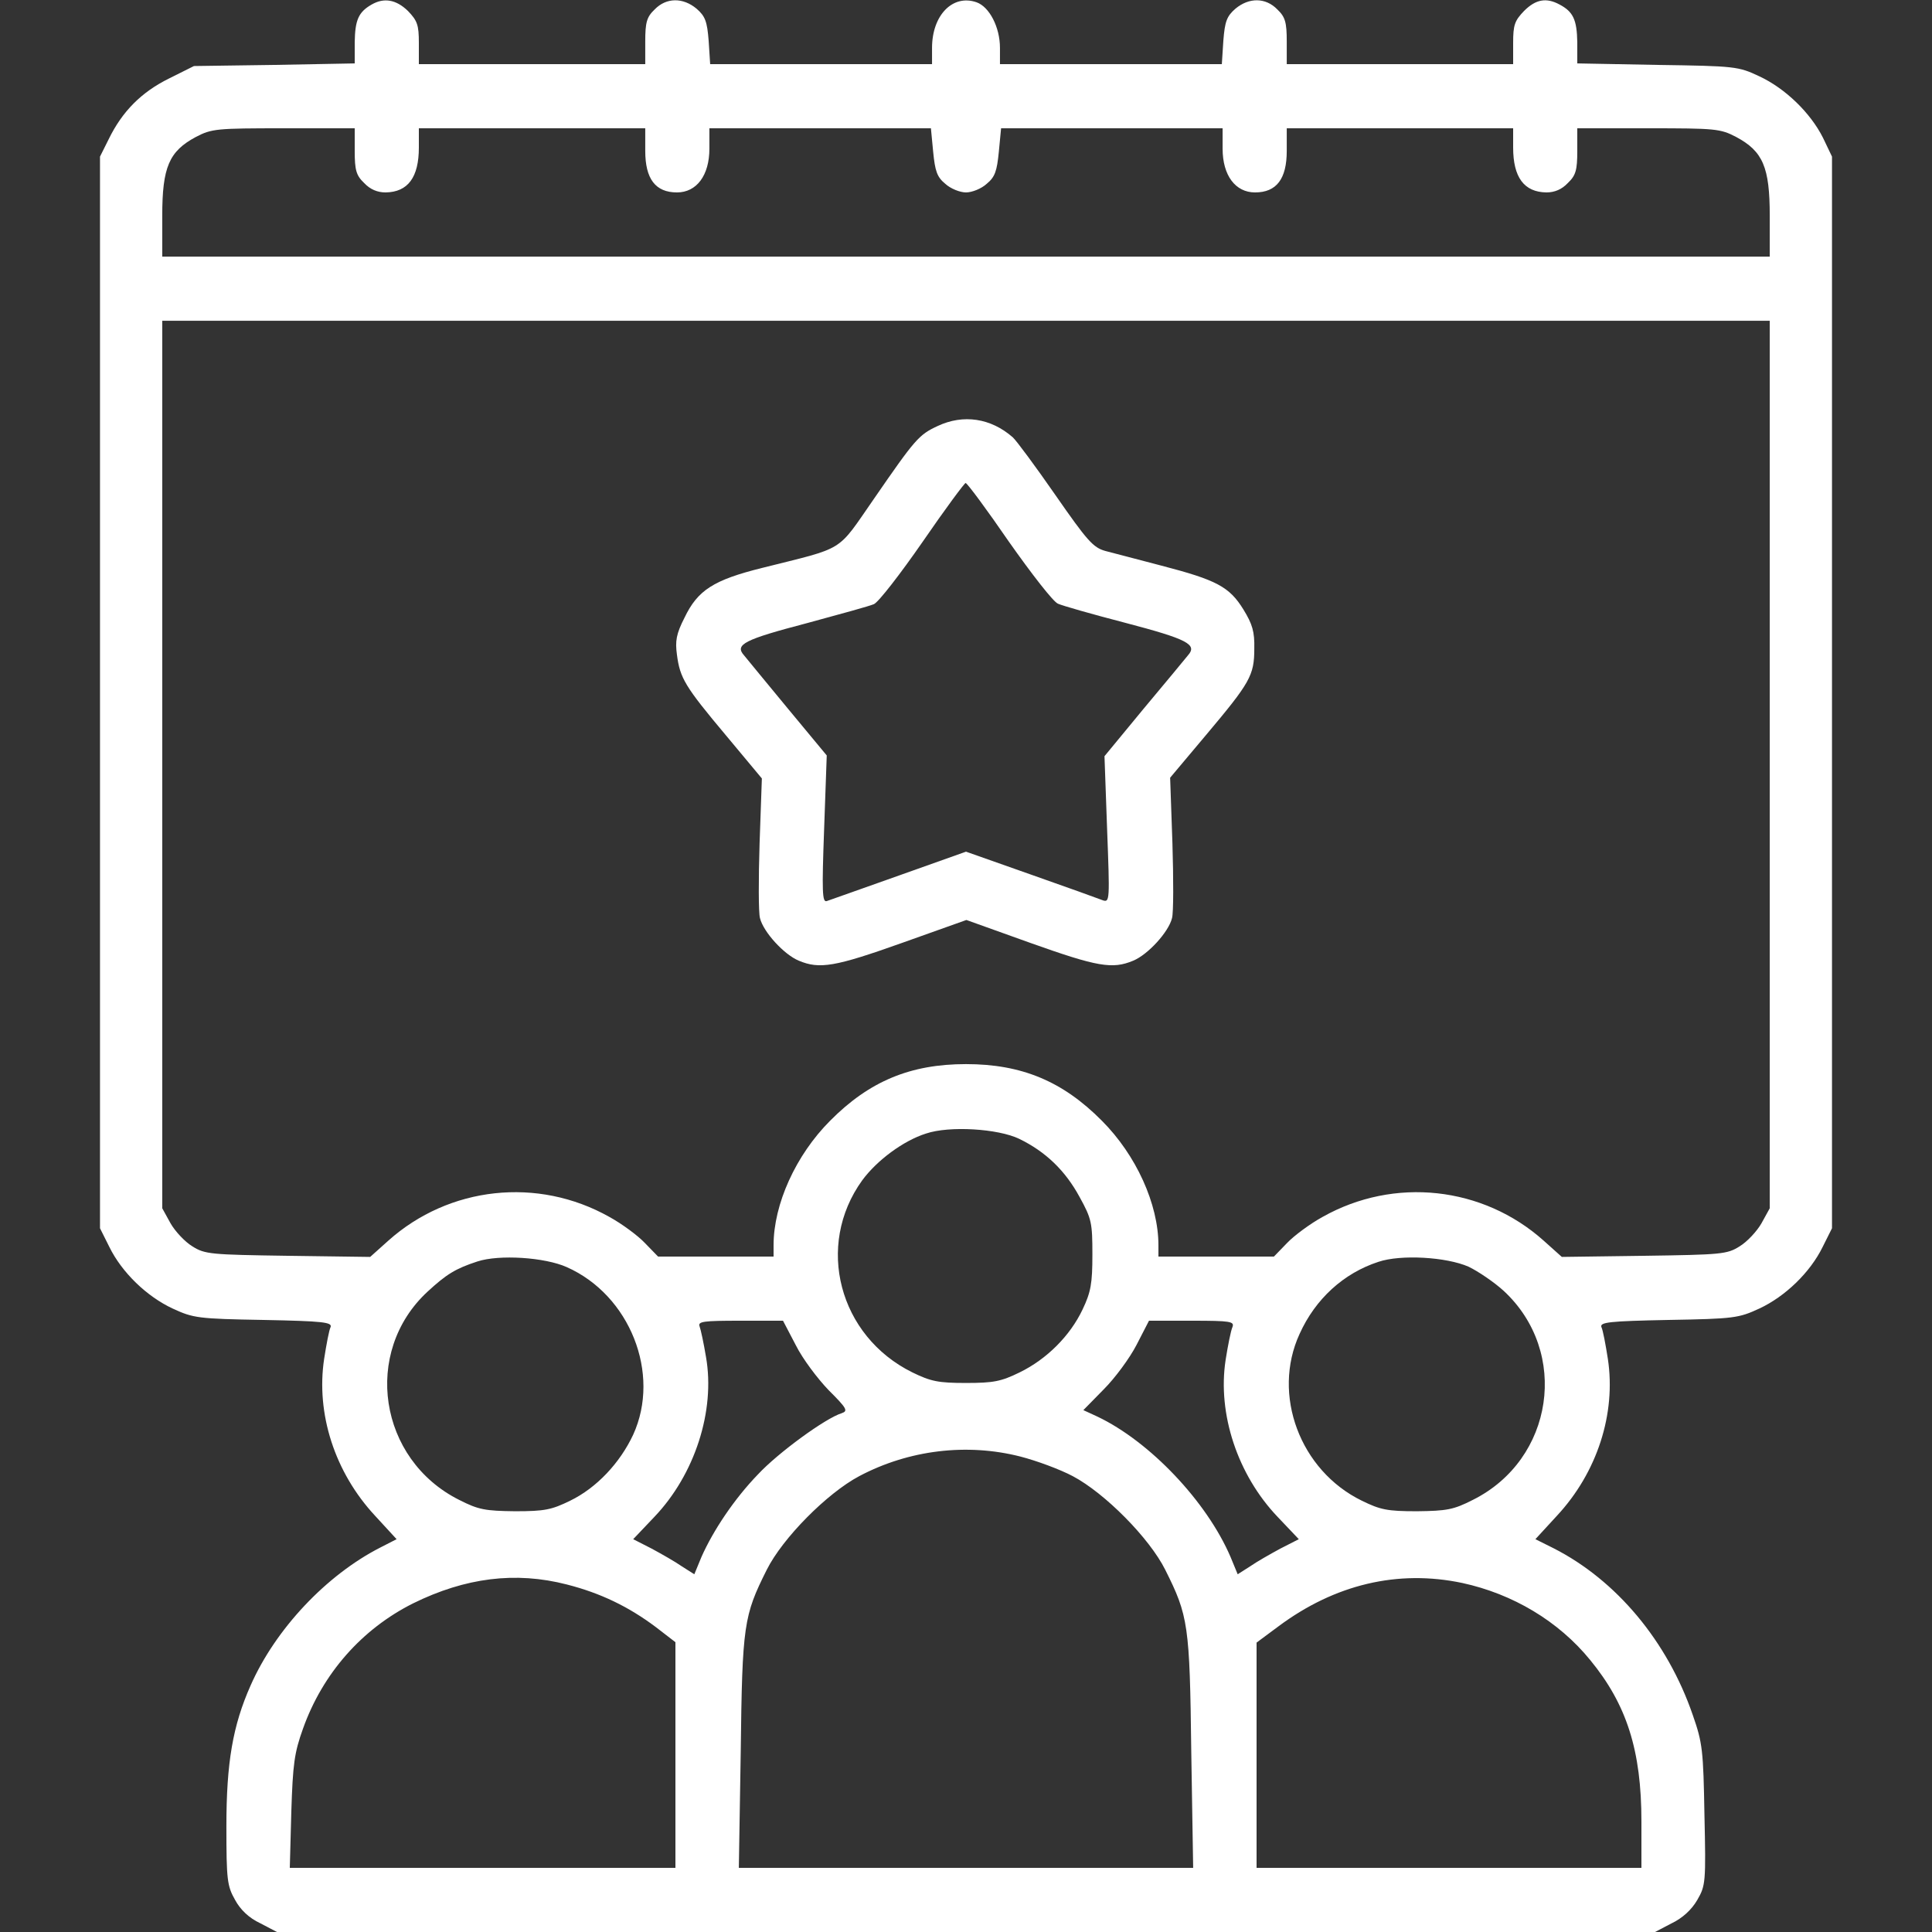
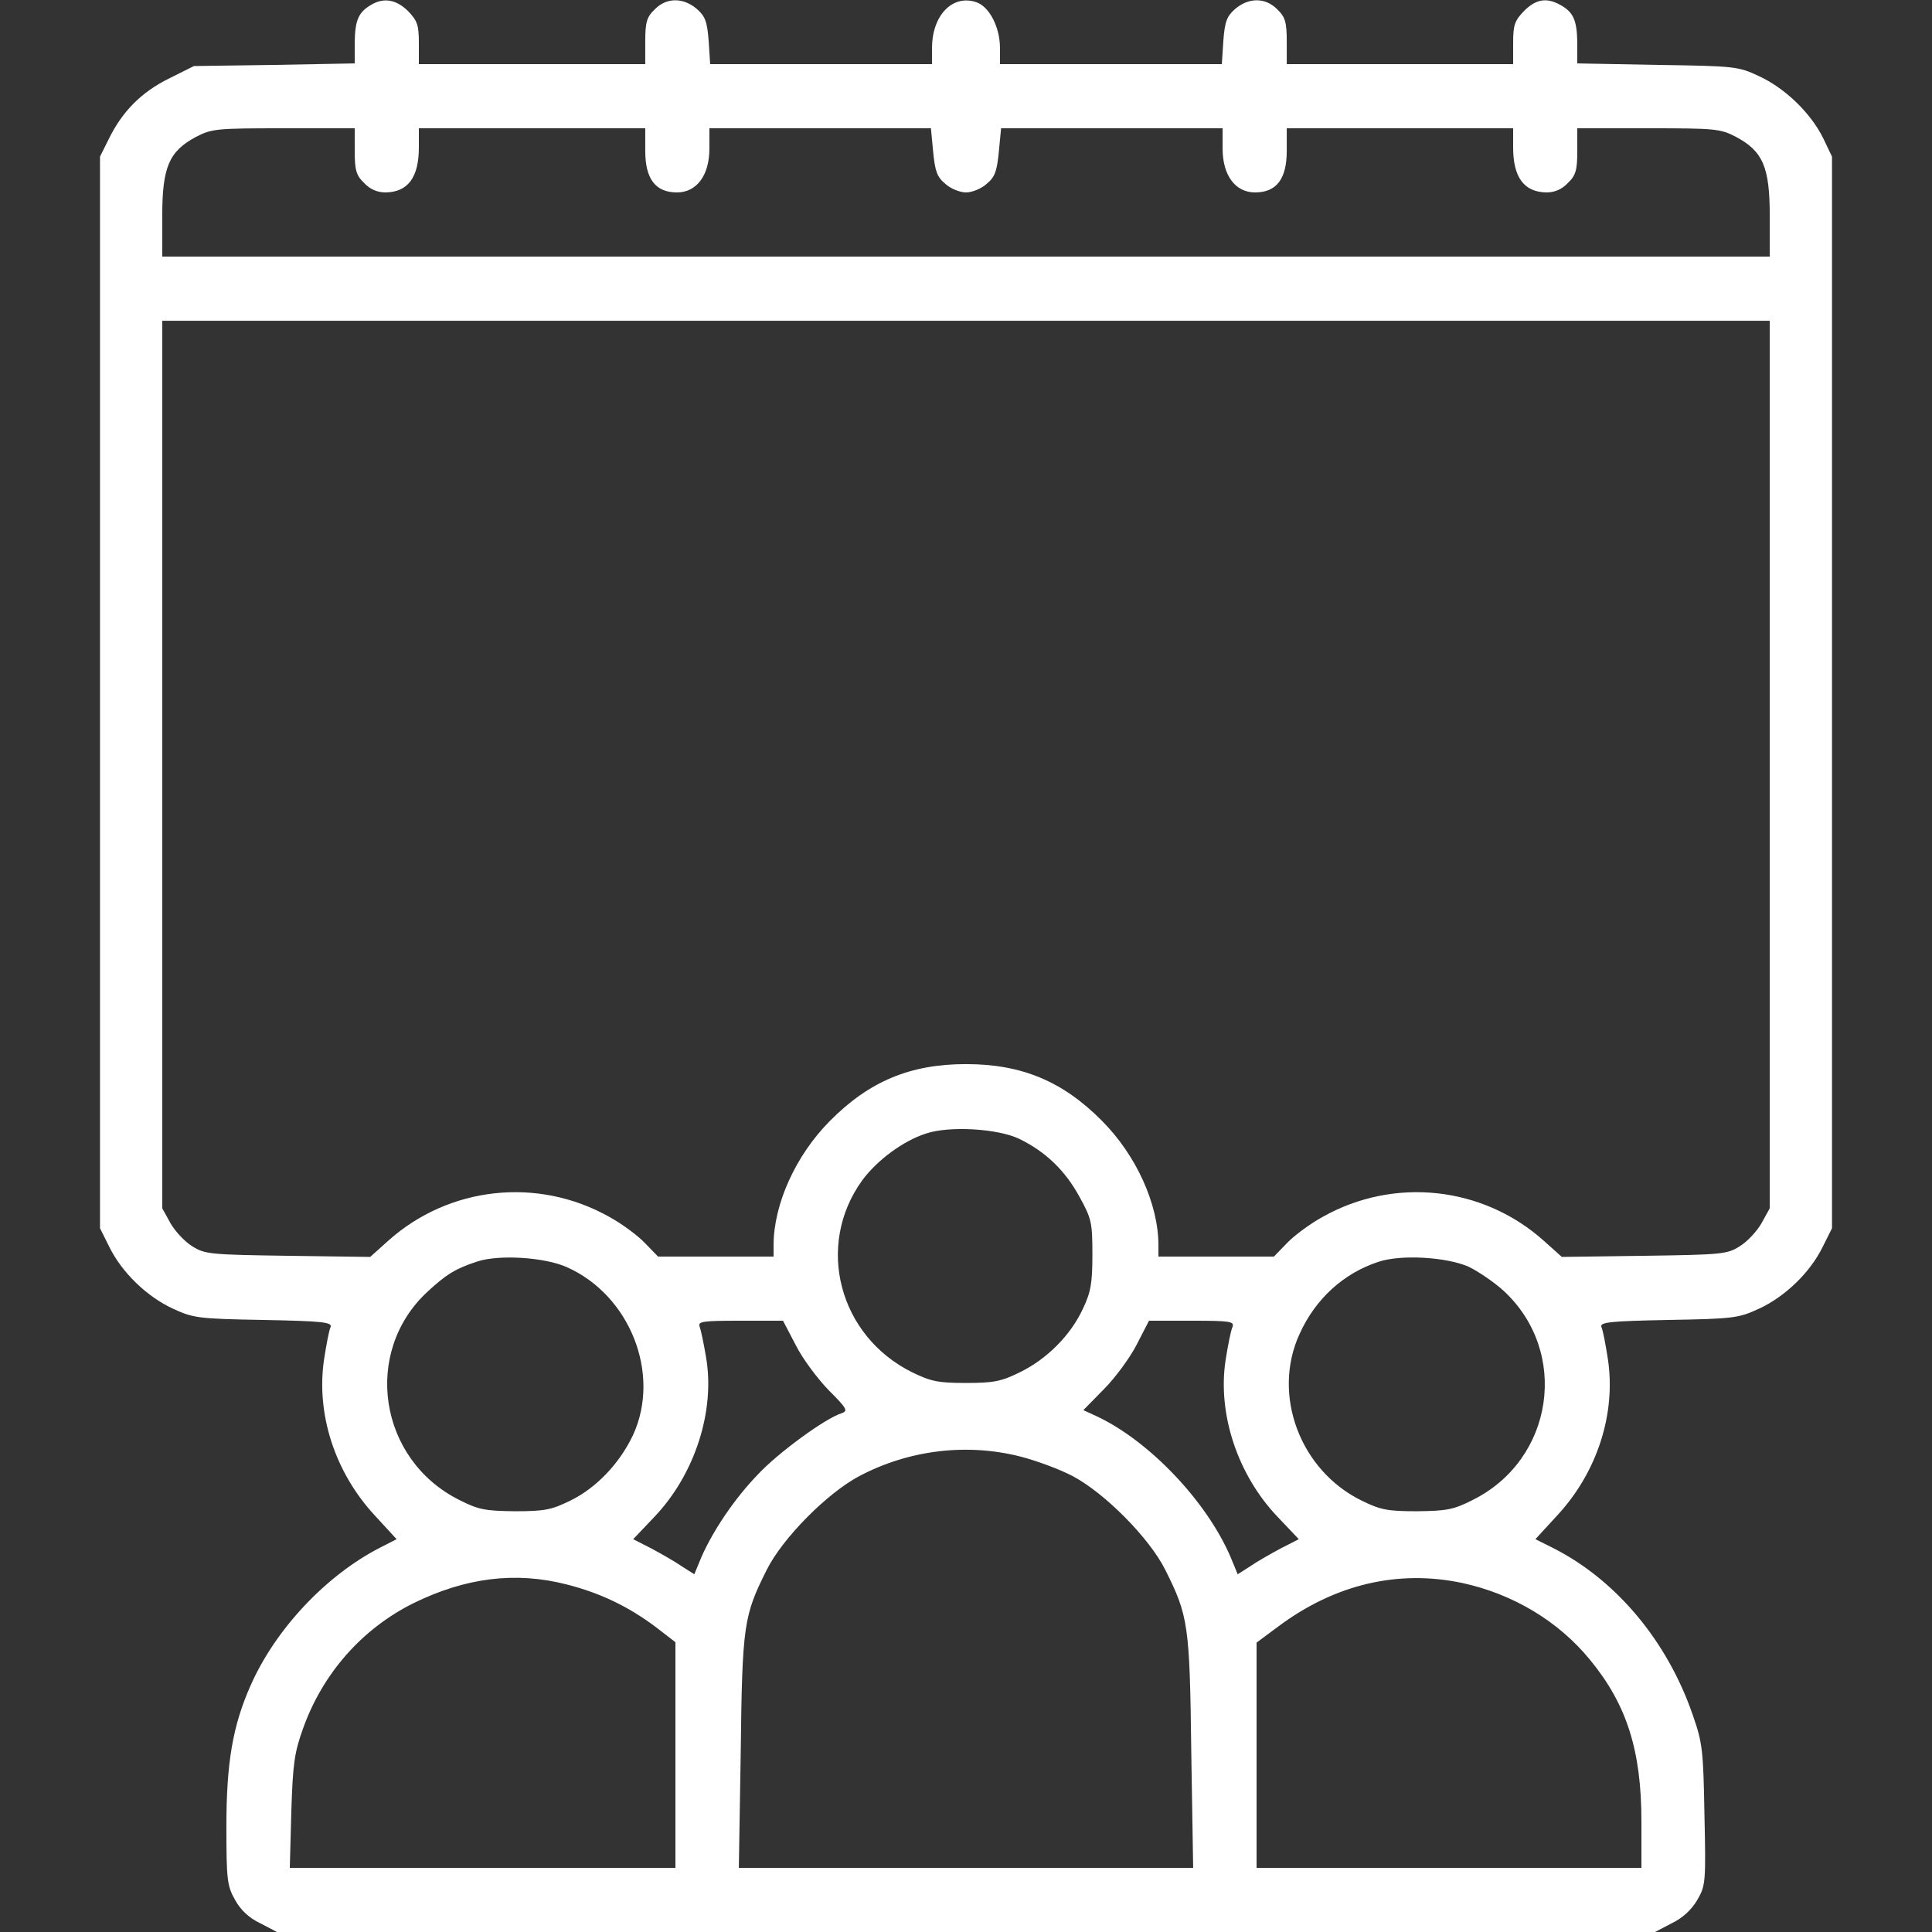
<svg xmlns="http://www.w3.org/2000/svg" width="50" height="50" viewBox="0 0 50 50" fill="none">
  <rect x="0" y="0" width="50" height="50" fill="#333333" stroke="none" />
  <path d="M9.619 0.117C9.277 0.312 9.189 0.518 9.18 1.094V1.641L7.1 1.68L5.02 1.709L4.375 2.031C3.662 2.383 3.164 2.881 2.812 3.604L2.588 4.053V17.92V31.787L2.832 32.275C3.154 32.93 3.799 33.555 4.473 33.867C5 34.111 5.127 34.131 6.816 34.16C8.359 34.19 8.604 34.219 8.555 34.346C8.516 34.424 8.447 34.795 8.389 35.166C8.174 36.582 8.662 38.105 9.707 39.228L10.264 39.834L9.844 40.049C8.447 40.762 7.129 42.158 6.484 43.623C6.025 44.658 5.859 45.615 5.859 47.266C5.859 48.652 5.879 48.809 6.084 49.17C6.221 49.424 6.445 49.639 6.738 49.775L7.168 50H25H42.832L43.262 49.775C43.545 49.639 43.779 49.424 43.926 49.17C44.141 48.799 44.15 48.711 44.111 46.973C44.082 45.303 44.062 45.107 43.809 44.385C43.154 42.48 41.836 40.898 40.205 40.068L39.736 39.834L40.293 39.228C41.338 38.105 41.826 36.582 41.611 35.166C41.553 34.795 41.484 34.424 41.445 34.346C41.397 34.219 41.641 34.19 43.184 34.16C44.873 34.131 45 34.111 45.527 33.867C46.201 33.555 46.846 32.93 47.168 32.275L47.412 31.787V17.92V4.053L47.178 3.564C46.855 2.92 46.201 2.285 45.527 1.973C44.99 1.719 44.902 1.709 42.9 1.68L40.82 1.641V1.094C40.81 0.508 40.713 0.303 40.361 0.117C40.02 -0.068 39.746 -0.02 39.443 0.283C39.199 0.537 39.16 0.645 39.16 1.113V1.66H36.23H33.301V1.074C33.301 0.576 33.262 0.439 33.057 0.244C32.754 -0.068 32.324 -0.068 31.973 0.225C31.748 0.42 31.699 0.557 31.66 1.055L31.621 1.66H28.75H25.879V1.24C25.879 0.703 25.605 0.176 25.273 0.059C24.658 -0.156 24.121 0.391 24.121 1.24V1.66H21.25H18.379L18.34 1.055C18.301 0.557 18.252 0.42 18.027 0.225C17.676 -0.068 17.246 -0.068 16.943 0.244C16.738 0.439 16.699 0.576 16.699 1.074V1.66H13.77H10.84V1.113C10.84 0.645 10.801 0.537 10.557 0.283C10.254 -0.01 9.941 -0.068 9.619 0.117ZM9.18 3.906C9.18 4.404 9.219 4.541 9.424 4.736C9.58 4.902 9.766 4.98 9.98 4.98C10.557 4.971 10.84 4.59 10.84 3.818V3.32H13.77H16.699V3.906C16.699 4.629 16.963 4.98 17.52 4.98C18.027 4.98 18.359 4.541 18.359 3.848V3.32H21.23H24.092L24.15 3.926C24.199 4.424 24.248 4.58 24.463 4.756C24.6 4.883 24.844 4.98 25 4.98C25.156 4.98 25.4 4.883 25.537 4.756C25.752 4.58 25.801 4.424 25.85 3.926L25.908 3.32H28.77H31.641V3.848C31.641 4.541 31.973 4.98 32.48 4.98C33.037 4.98 33.301 4.629 33.301 3.906V3.32H36.23H39.16V3.818C39.16 4.59 39.443 4.971 40.02 4.98C40.234 4.98 40.42 4.902 40.576 4.736C40.781 4.541 40.82 4.404 40.82 3.906V3.32H42.656C44.395 3.32 44.522 3.33 44.932 3.545C45.625 3.916 45.801 4.326 45.801 5.586V6.641H25H4.199V5.586C4.199 4.326 4.375 3.916 5.068 3.545C5.479 3.33 5.605 3.32 7.344 3.32H9.18V3.906ZM45.801 19.785V31.27L45.586 31.66C45.469 31.865 45.215 32.139 45.02 32.256C44.697 32.461 44.541 32.471 42.549 32.5L40.42 32.529L39.951 32.109C38.379 30.703 36.084 30.449 34.228 31.494C33.906 31.67 33.486 31.982 33.31 32.168L32.969 32.52H31.475H29.98V32.227C29.98 31.162 29.404 29.893 28.516 29.004C27.5 27.979 26.436 27.539 25 27.539C23.564 27.539 22.5 27.979 21.484 29.004C20.596 29.893 20.02 31.162 20.02 32.227V32.52H18.525H17.031L16.689 32.168C16.514 31.982 16.094 31.67 15.771 31.494C13.916 30.449 11.621 30.703 10.049 32.109L9.58 32.529L7.451 32.5C5.459 32.471 5.303 32.461 4.98 32.256C4.785 32.139 4.531 31.865 4.414 31.66L4.199 31.27V19.785V8.301H25H45.801V19.785ZM26.377 29.473C27.061 29.805 27.568 30.293 27.939 30.977C28.252 31.543 28.271 31.65 28.271 32.471C28.271 33.213 28.232 33.438 28.018 33.887C27.695 34.57 27.09 35.176 26.387 35.518C25.908 35.752 25.713 35.791 25 35.791C24.287 35.791 24.092 35.752 23.613 35.518C21.709 34.58 21.094 32.236 22.314 30.547C22.695 30.029 23.379 29.521 23.965 29.336C24.57 29.131 25.83 29.209 26.377 29.473ZM14.668 32.793C16.299 33.516 17.109 35.547 16.387 37.129C16.045 37.861 15.44 38.506 14.756 38.838C14.277 39.072 14.102 39.111 13.33 39.111C12.559 39.102 12.383 39.072 11.885 38.818C9.795 37.773 9.375 34.99 11.065 33.428C11.553 32.978 11.787 32.832 12.354 32.647C12.92 32.461 14.102 32.539 14.668 32.793ZM38.008 32.783C38.252 32.9 38.672 33.184 38.916 33.408C40.625 34.99 40.215 37.773 38.115 38.818C37.617 39.072 37.441 39.102 36.67 39.111C35.898 39.111 35.723 39.072 35.244 38.838C33.643 38.057 32.91 36.094 33.633 34.522C34.043 33.613 34.775 32.949 35.674 32.656C36.25 32.461 37.432 32.529 38.008 32.783ZM20.596 34.815C20.771 35.166 21.162 35.684 21.445 35.977C21.914 36.445 21.953 36.514 21.787 36.572C21.367 36.699 20.137 37.598 19.619 38.154C19.004 38.789 18.457 39.609 18.154 40.293L17.969 40.742L17.646 40.537C17.48 40.42 17.119 40.215 16.865 40.078L16.387 39.834L16.934 39.258C17.979 38.164 18.516 36.514 18.271 35.117C18.213 34.766 18.135 34.404 18.105 34.326C18.057 34.199 18.203 34.18 19.15 34.18H20.264L20.596 34.815ZM31.895 34.346C31.855 34.434 31.777 34.824 31.719 35.195C31.504 36.592 32.031 38.174 33.066 39.258L33.613 39.834L33.135 40.078C32.881 40.215 32.52 40.42 32.353 40.537L32.031 40.742L31.846 40.293C31.23 38.857 29.756 37.305 28.398 36.66L28.037 36.494L28.564 35.957C28.857 35.664 29.238 35.147 29.414 34.805L29.736 34.18H30.85C31.846 34.18 31.953 34.199 31.895 34.346ZM26.406 37.695C26.826 37.803 27.432 38.027 27.764 38.203C28.594 38.643 29.746 39.805 30.156 40.625C30.752 41.816 30.791 42.041 30.83 45.342L30.879 48.34H25H19.121L19.17 45.342C19.209 42.041 19.248 41.816 19.844 40.625C20.254 39.805 21.406 38.643 22.236 38.203C23.525 37.52 25.029 37.344 26.406 37.695ZM14.668 41.006C15.547 41.23 16.27 41.582 16.973 42.109L17.48 42.5V45.42V48.34H12.49H7.5L7.539 46.895C7.578 45.654 7.617 45.361 7.842 44.736C8.35 43.31 9.365 42.158 10.693 41.494C12.041 40.83 13.34 40.664 14.668 41.006ZM37.842 40.967C39.15 41.25 40.332 41.953 41.152 42.959C42.1 44.111 42.48 45.303 42.48 47.139V48.34H37.5H32.52V45.43V42.51L33.086 42.09C34.541 41.006 36.172 40.615 37.842 40.967Z" fill="white" />
-   <path d="M24.267 11.025C23.779 11.25 23.681 11.367 22.617 12.91C21.64 14.316 21.904 14.15 19.726 14.697C18.467 15.01 18.056 15.273 17.715 15.986C17.5 16.406 17.471 16.592 17.519 16.943C17.598 17.549 17.724 17.764 18.789 19.033L19.717 20.146L19.658 21.826C19.629 22.744 19.629 23.623 19.668 23.76C19.756 24.121 20.293 24.707 20.674 24.863C21.211 25.088 21.611 25.02 23.34 24.404L25.01 23.809L26.67 24.404C28.398 25.02 28.789 25.088 29.326 24.863C29.707 24.707 30.244 24.121 30.332 23.76C30.371 23.623 30.371 22.744 30.342 21.816L30.283 20.127L31.211 19.023C32.353 17.666 32.461 17.48 32.461 16.787C32.471 16.348 32.412 16.152 32.178 15.771C31.816 15.185 31.484 15.01 30.058 14.639C29.453 14.482 28.799 14.307 28.603 14.258C28.291 14.17 28.135 13.994 27.314 12.812C26.806 12.08 26.308 11.406 26.211 11.318C25.644 10.82 24.931 10.713 24.267 11.025ZM26.113 14.023C26.699 14.854 27.265 15.586 27.383 15.625C27.49 15.674 28.271 15.898 29.101 16.113C30.742 16.543 30.996 16.68 30.742 16.963C30.664 17.061 30.146 17.686 29.59 18.35L28.584 19.57L28.652 21.465C28.721 23.281 28.721 23.359 28.545 23.301C28.447 23.262 27.607 22.959 26.689 22.637L25 22.041L23.271 22.656C22.314 22.998 21.474 23.291 21.396 23.32C21.279 23.359 21.269 23.076 21.328 21.465L21.396 19.551L20.4 18.35C19.853 17.686 19.336 17.061 19.258 16.963C19.004 16.68 19.258 16.553 20.898 16.123C21.728 15.898 22.51 15.684 22.617 15.635C22.734 15.586 23.301 14.854 23.877 14.023C24.453 13.184 24.961 12.5 24.99 12.5C25.029 12.5 25.537 13.184 26.113 14.023Z" fill="white" />
</svg>